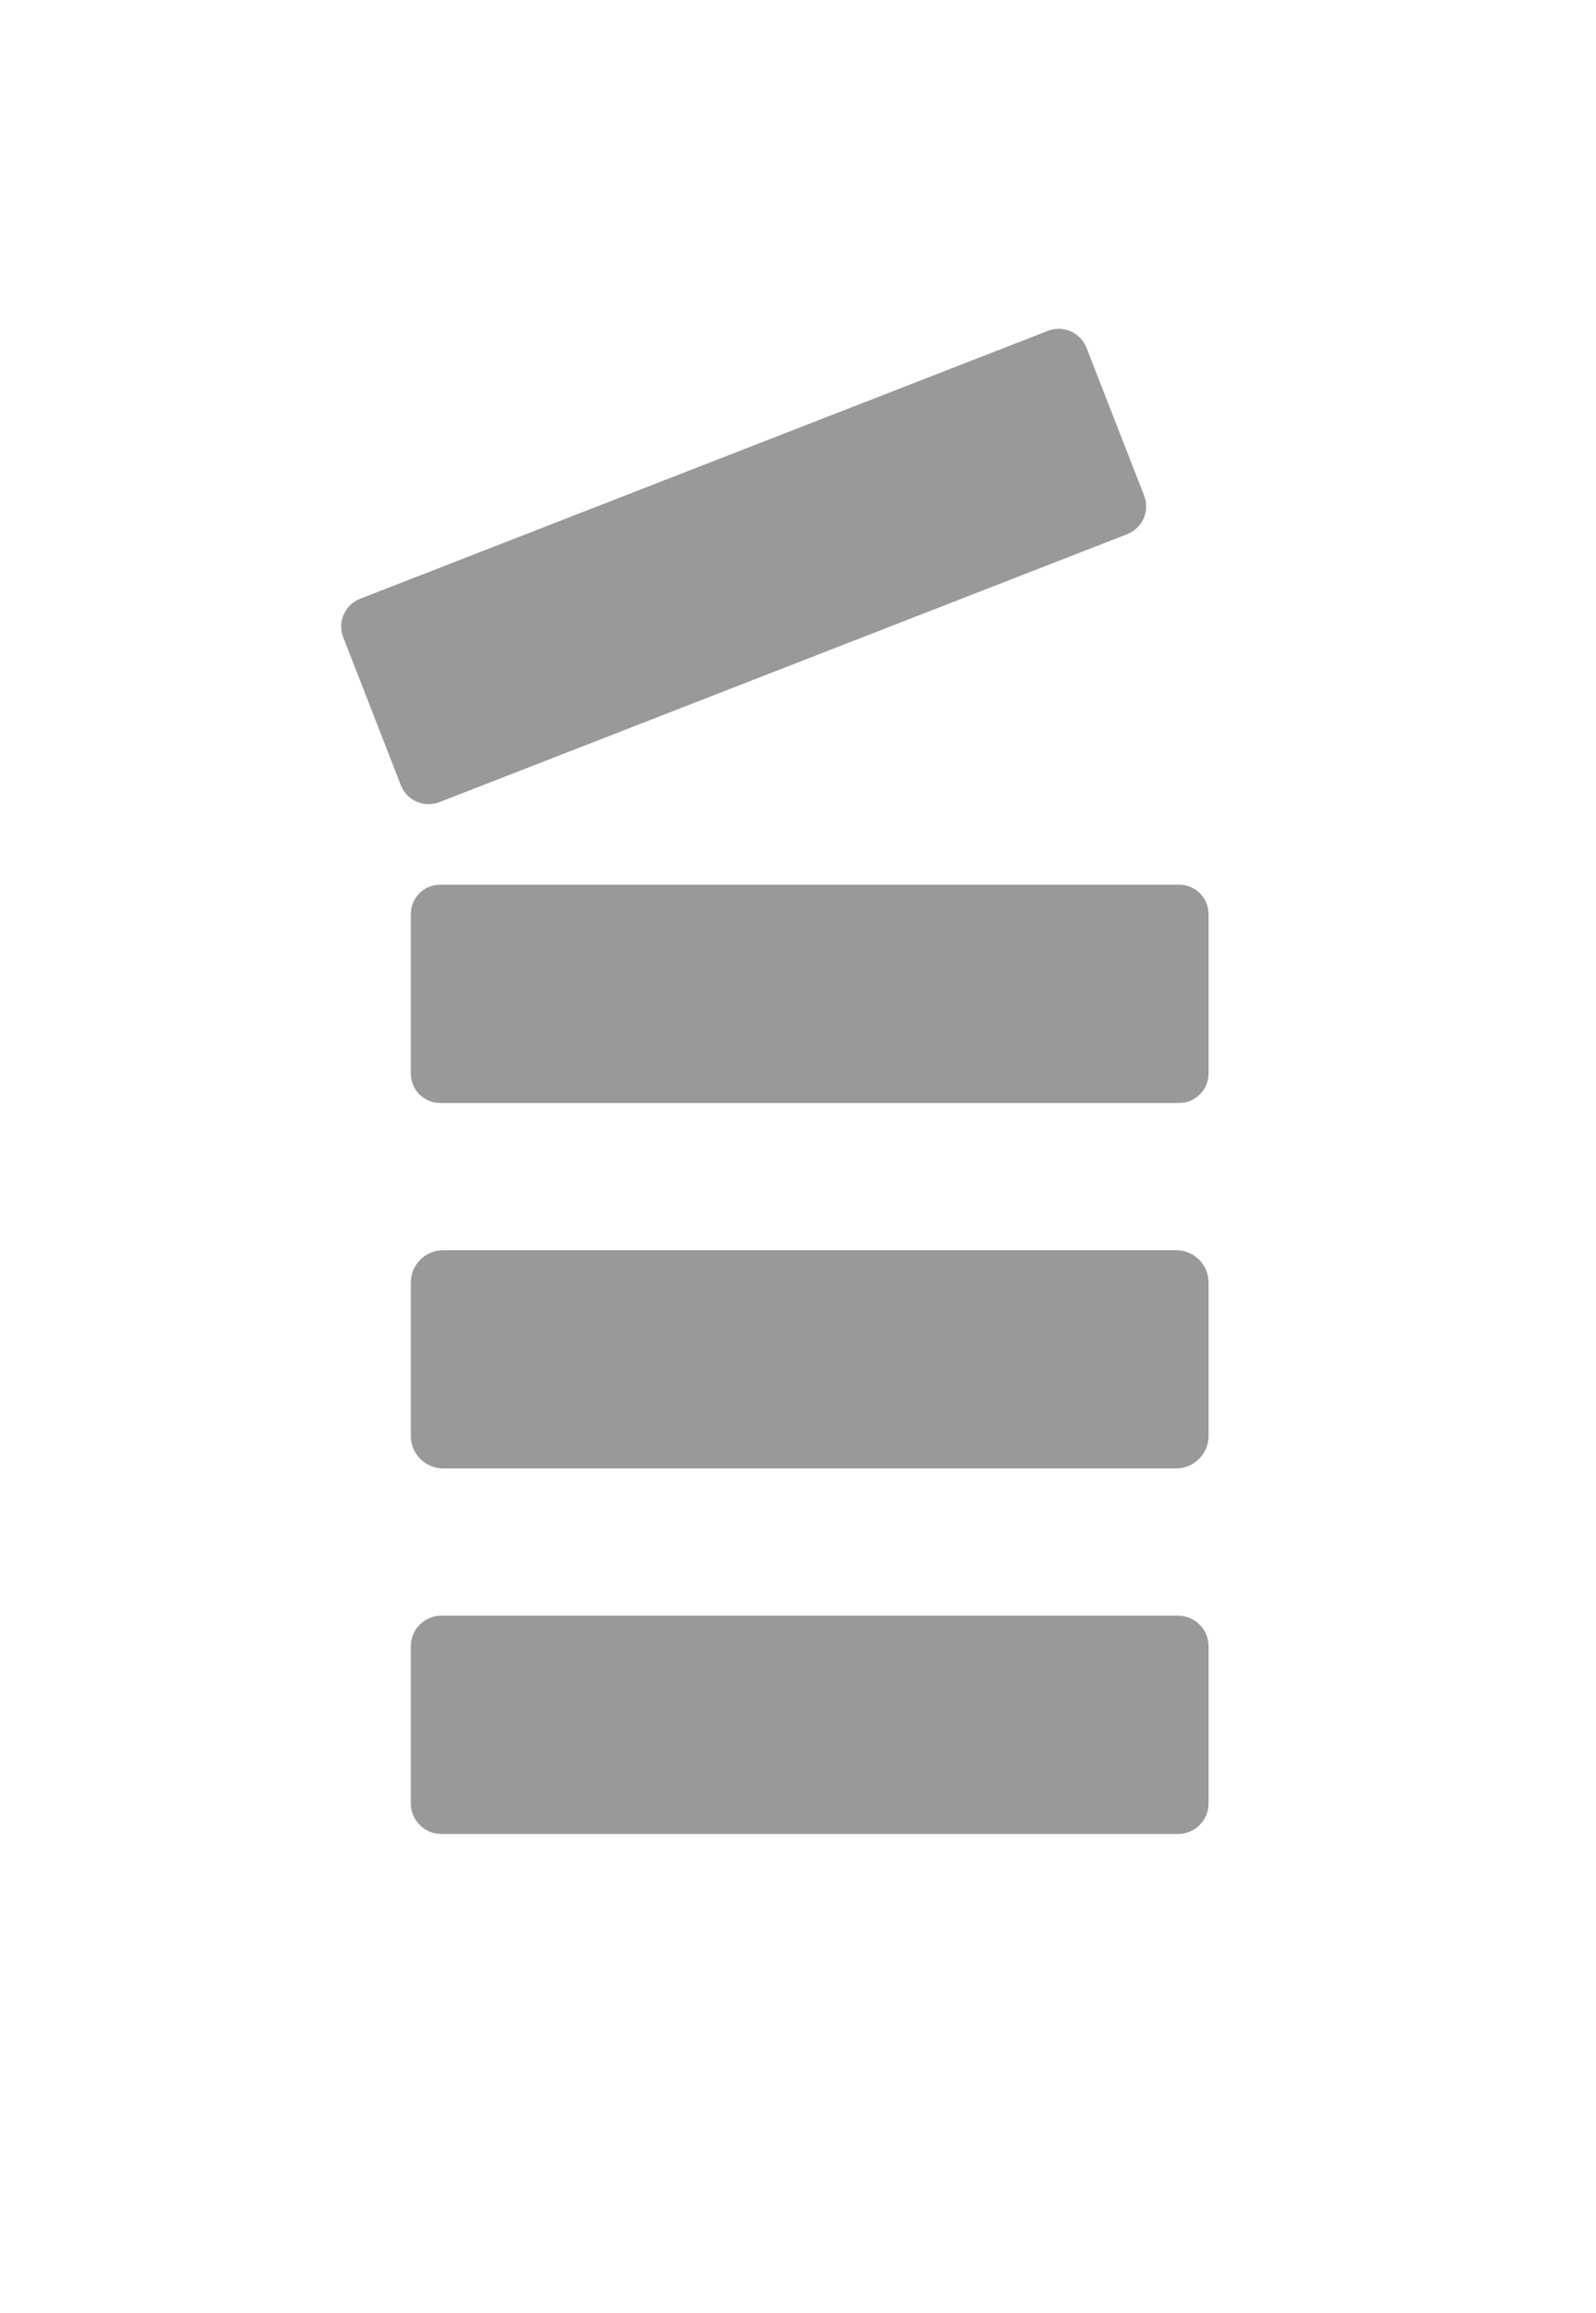
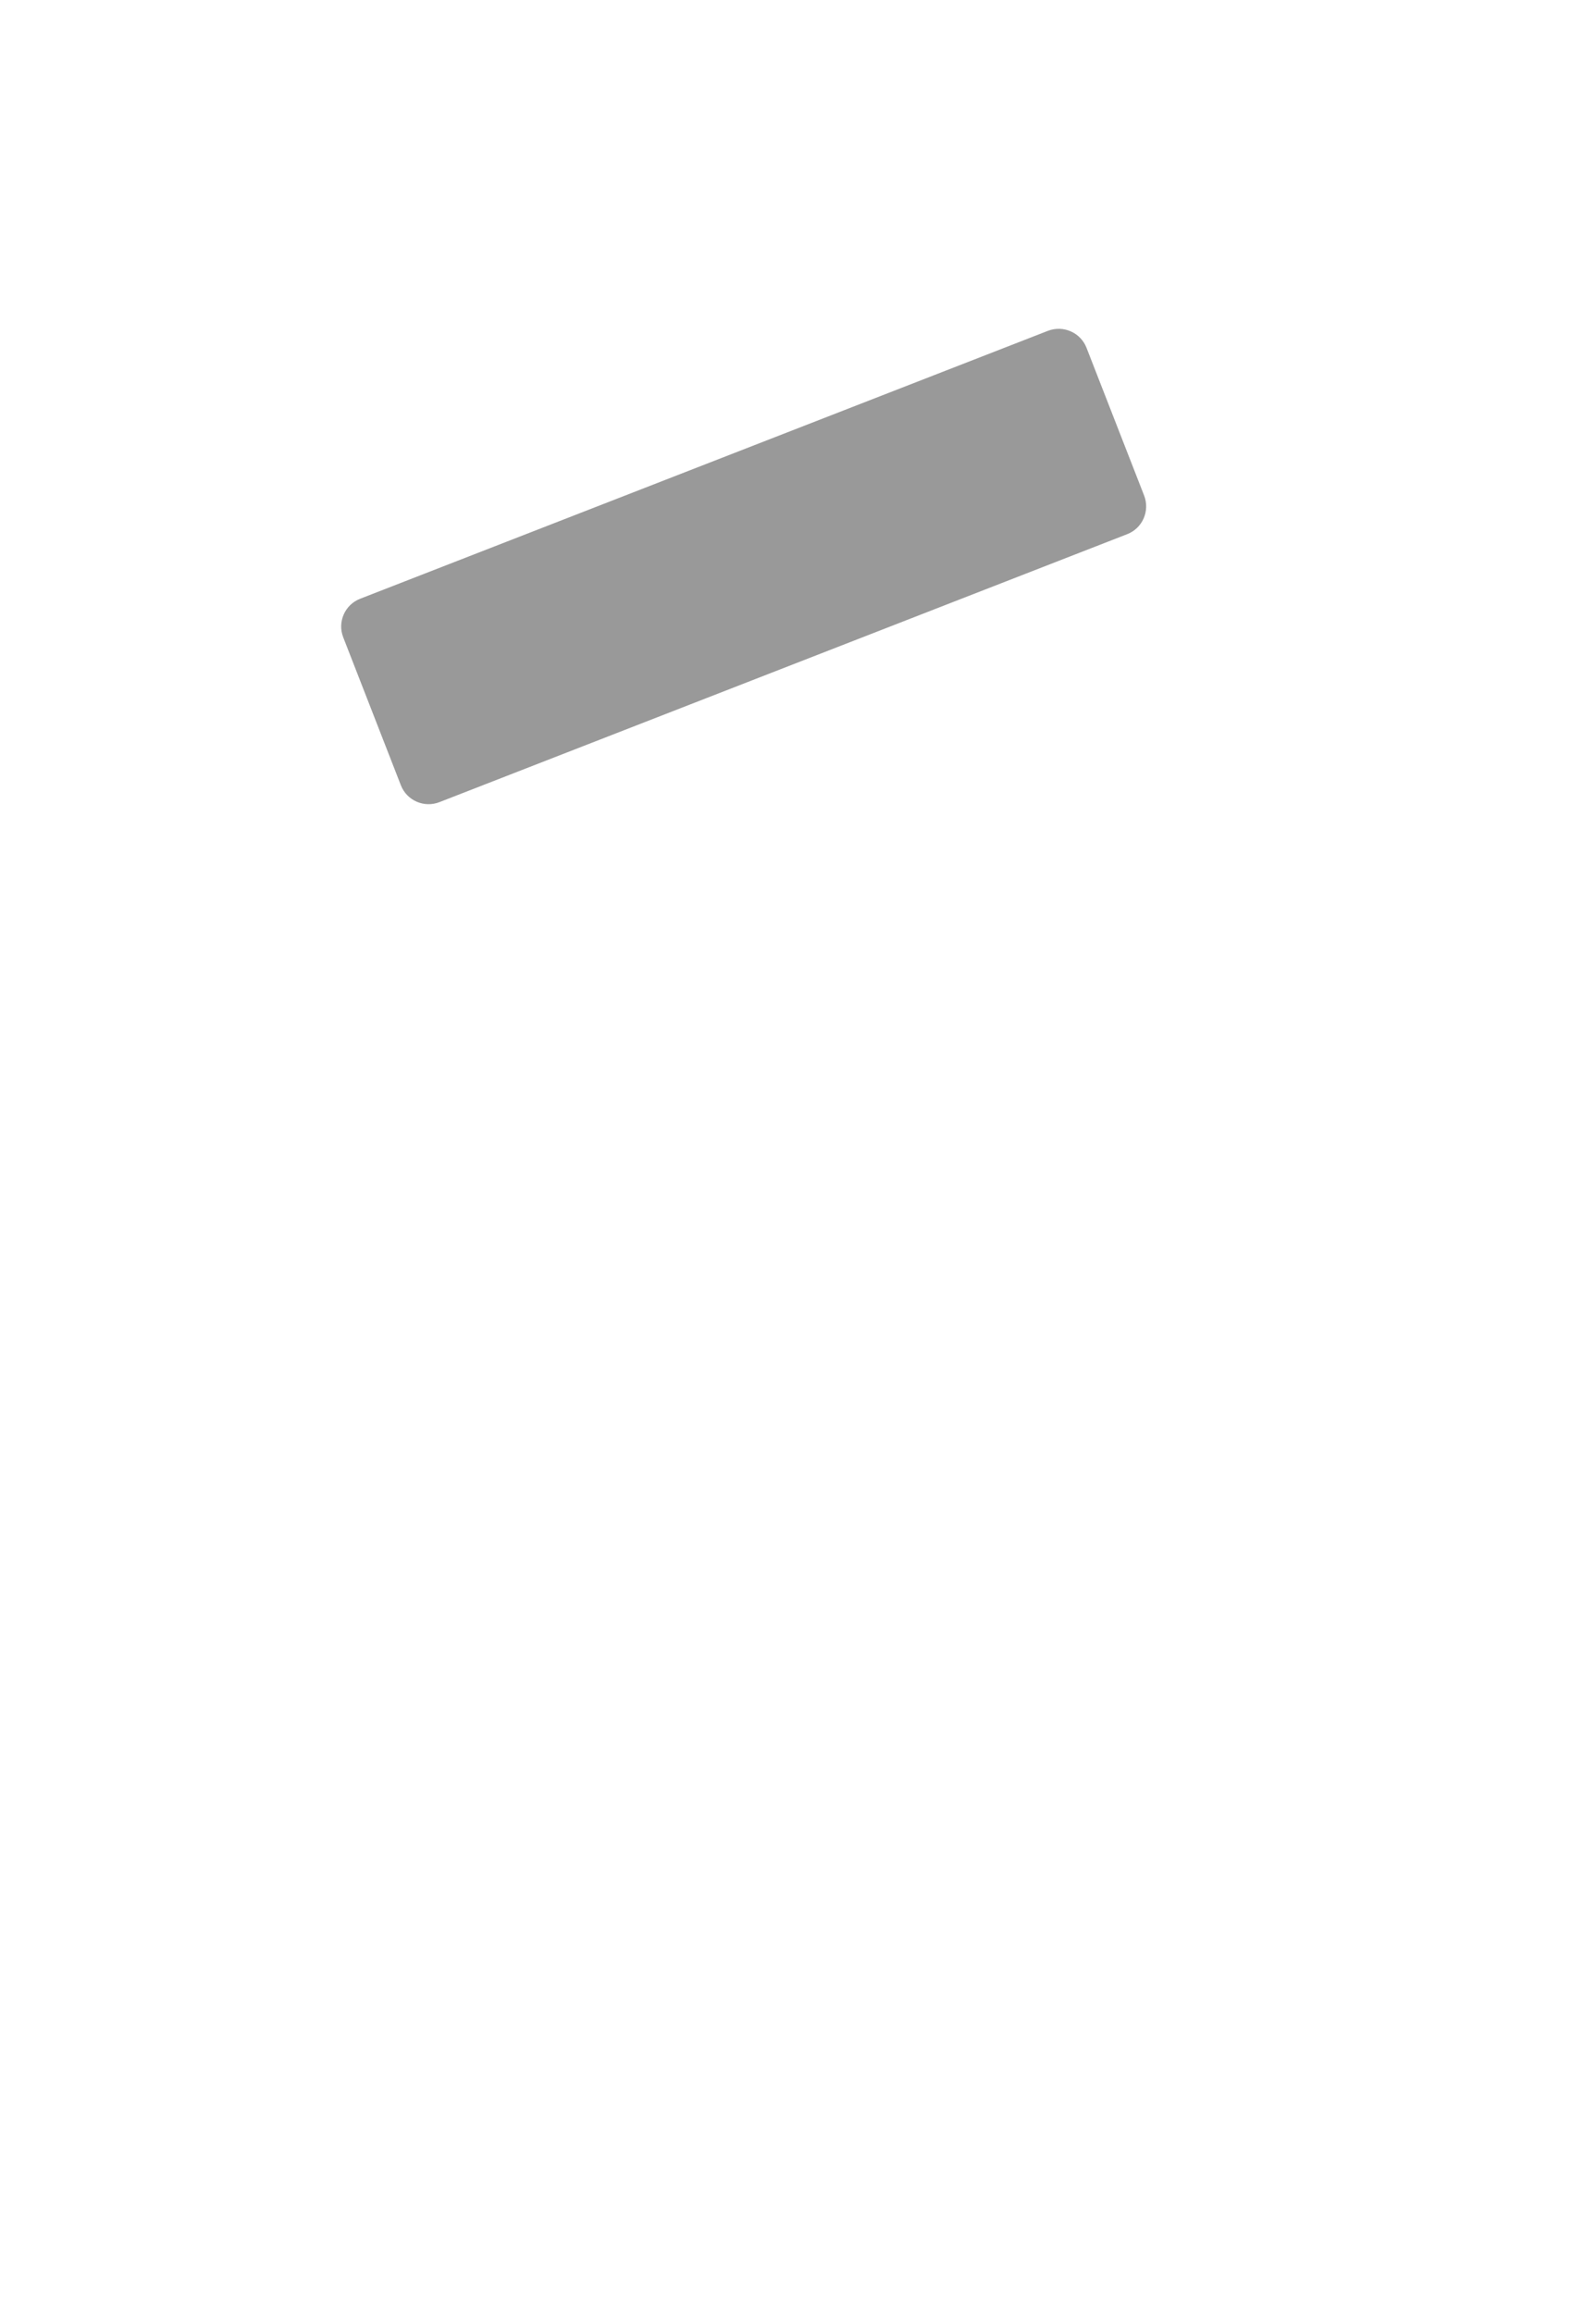
<svg xmlns="http://www.w3.org/2000/svg" version="1.1" id="Layer_1" x="0px" y="0px" width="276px" height="400px" viewBox="0 0 276 400" enable-background="new 0 0 276 400" xml:space="preserve">
  <g>
-     <path fill="#999999" d="M209,158.082v27.553c0,2.828-2.287,5.096-5.097,5.096H76.12c-2.81,0-5.077-2.269-5.077-5.096v-27.553   c0-2.81,2.267-5.096,5.077-5.096h127.783C206.713,152.985,209,155.271,209,158.082z" />
    <path fill="#999999" d="M187.898,60.156l9.959,25.538c1.027,2.655-0.271,5.658-2.944,6.684l-118.91,46.329   c-2.654,1.046-5.658-0.271-6.685-2.926l-9.958-25.558c-1.047-2.654,0.271-5.658,2.925-6.685l118.93-46.328   C183.869,56.184,186.873,57.5,187.898,60.156z" />
-     <path fill="#999999" d="M209,221.789v26.526c0,3.1-2.52,5.618-5.619,5.618H76.662c-3.1,0-5.619-2.52-5.619-5.618v-26.526   c0-3.101,2.519-5.599,5.619-5.599h126.719C206.48,216.19,209,218.709,209,221.789z" />
-     <path fill="#999999" d="M209,284.665v27.203c0,2.907-2.364,5.271-5.271,5.271H76.313c-2.906,0-5.27-2.363-5.27-5.271v-27.203   c0-2.907,2.364-5.271,5.27-5.271h127.416C206.636,279.396,209,281.758,209,284.665z" />
  </g>
</svg>